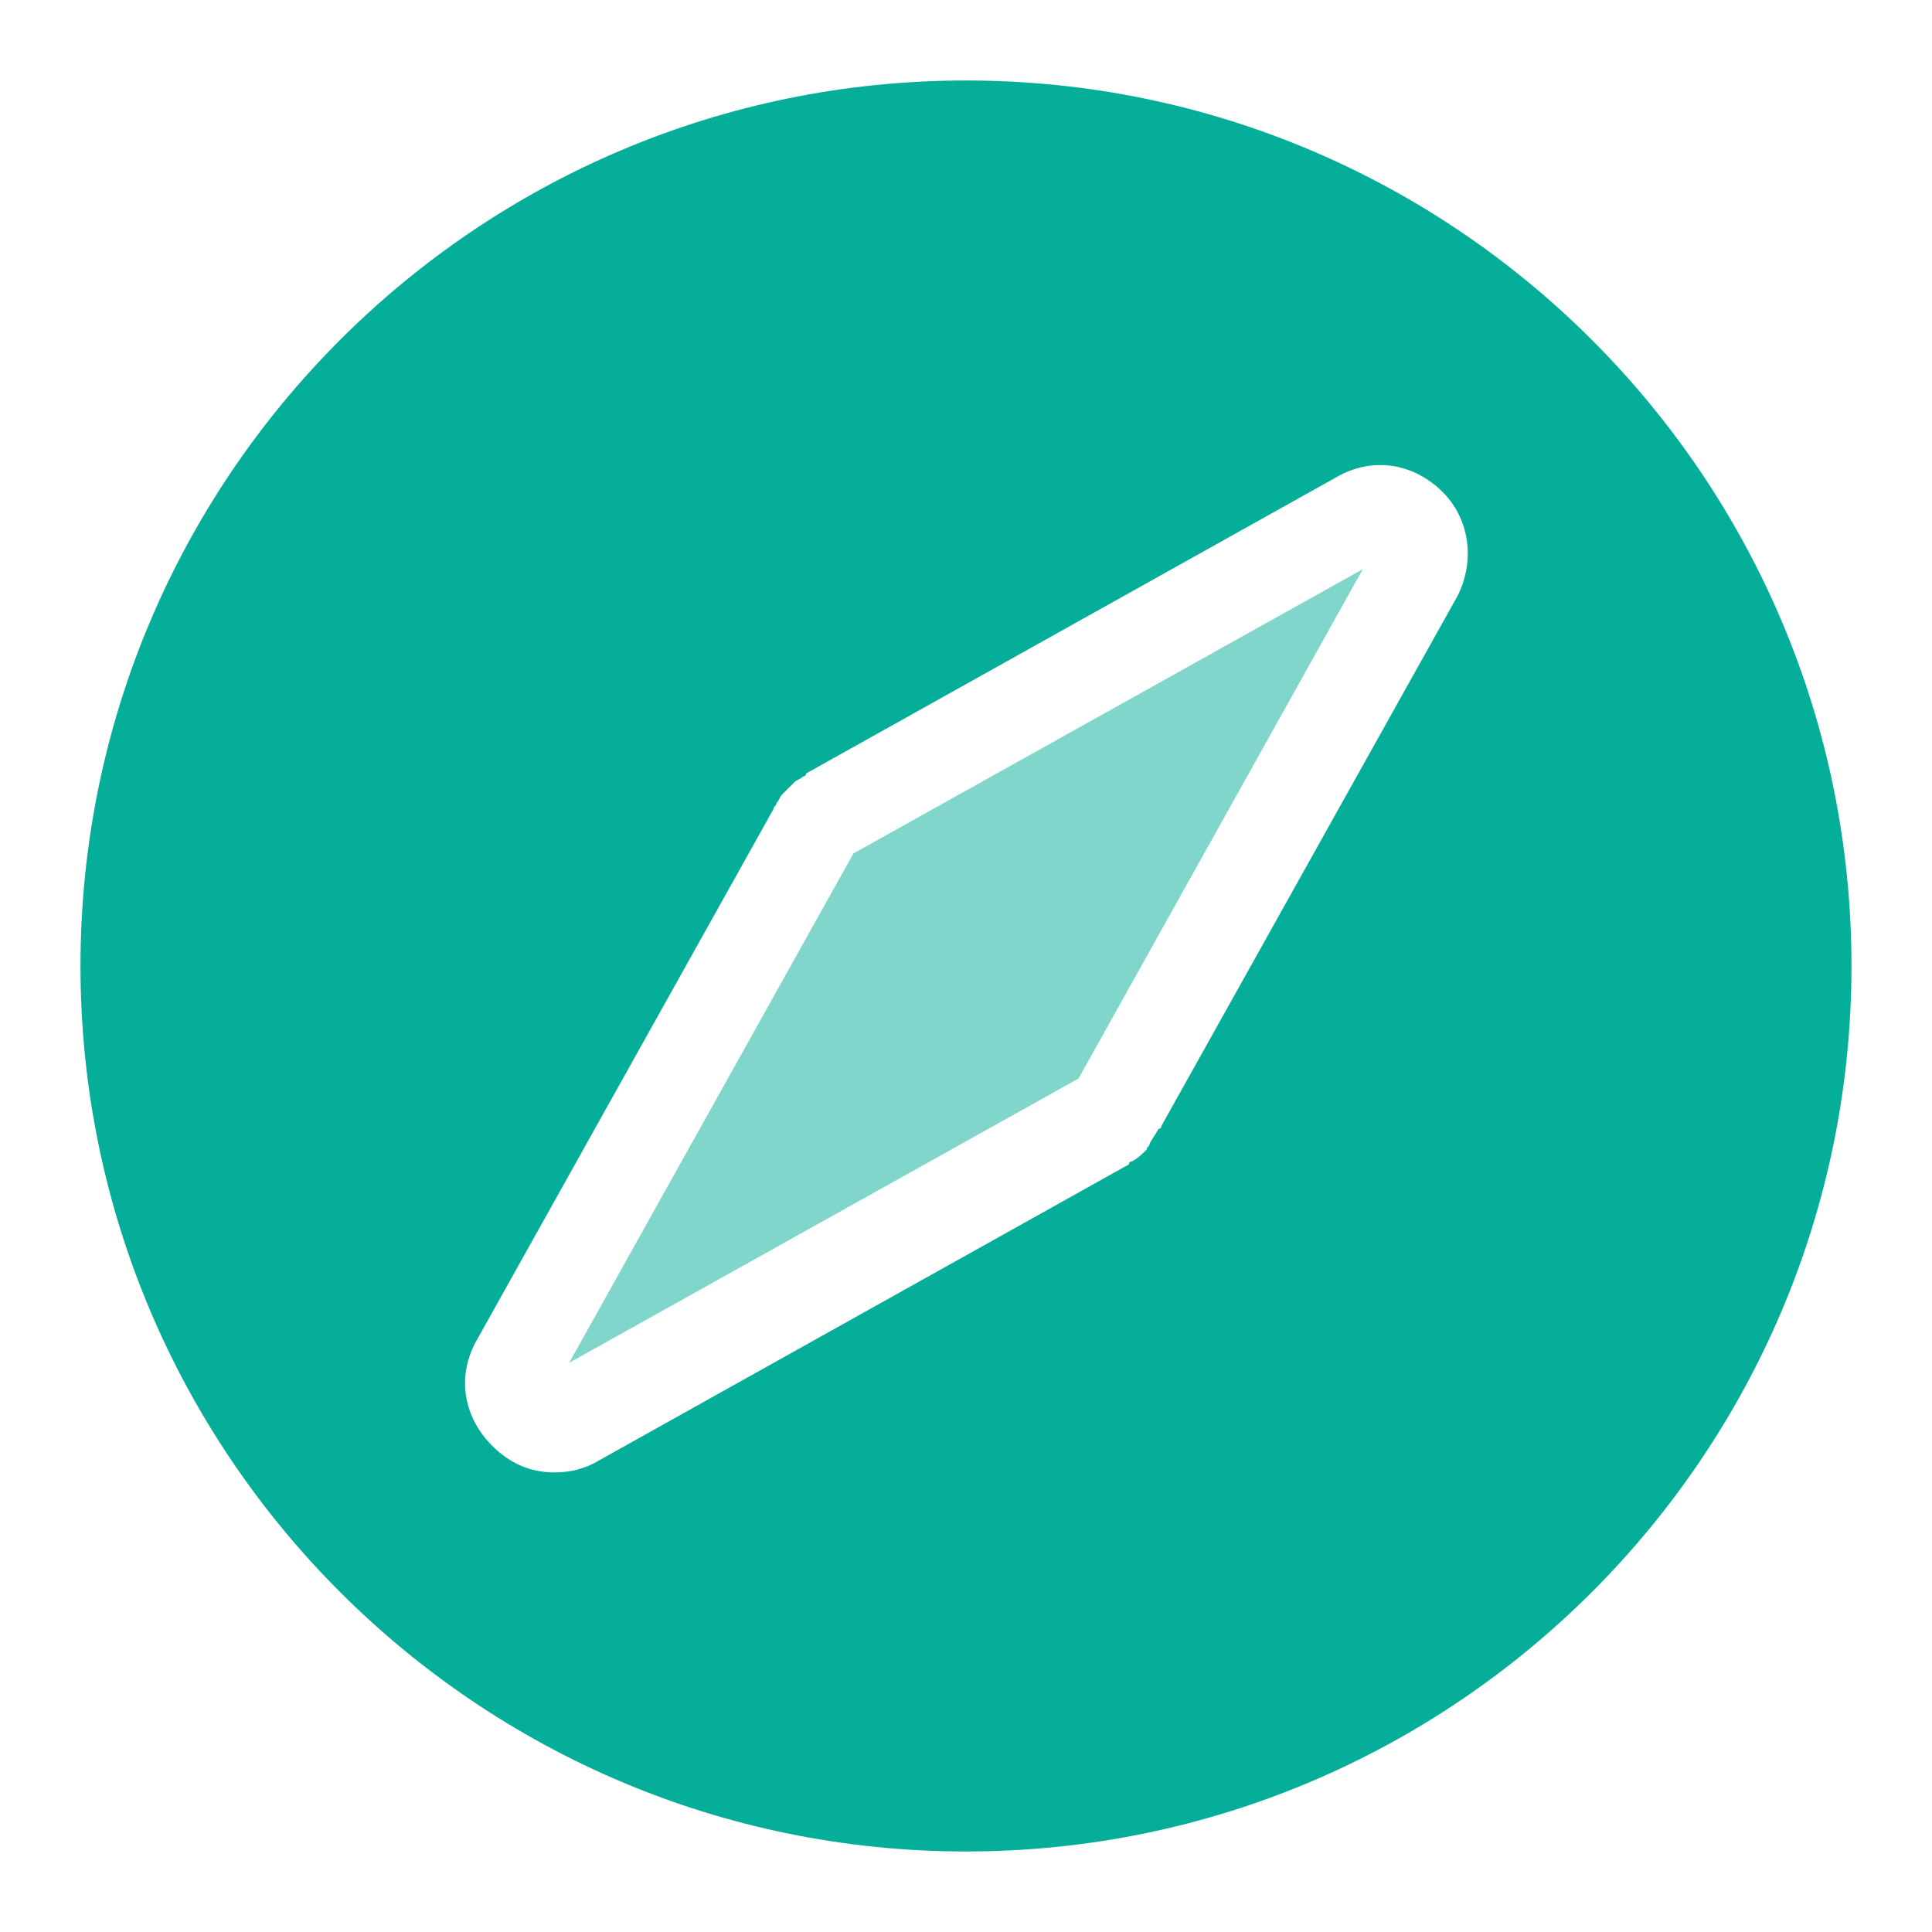
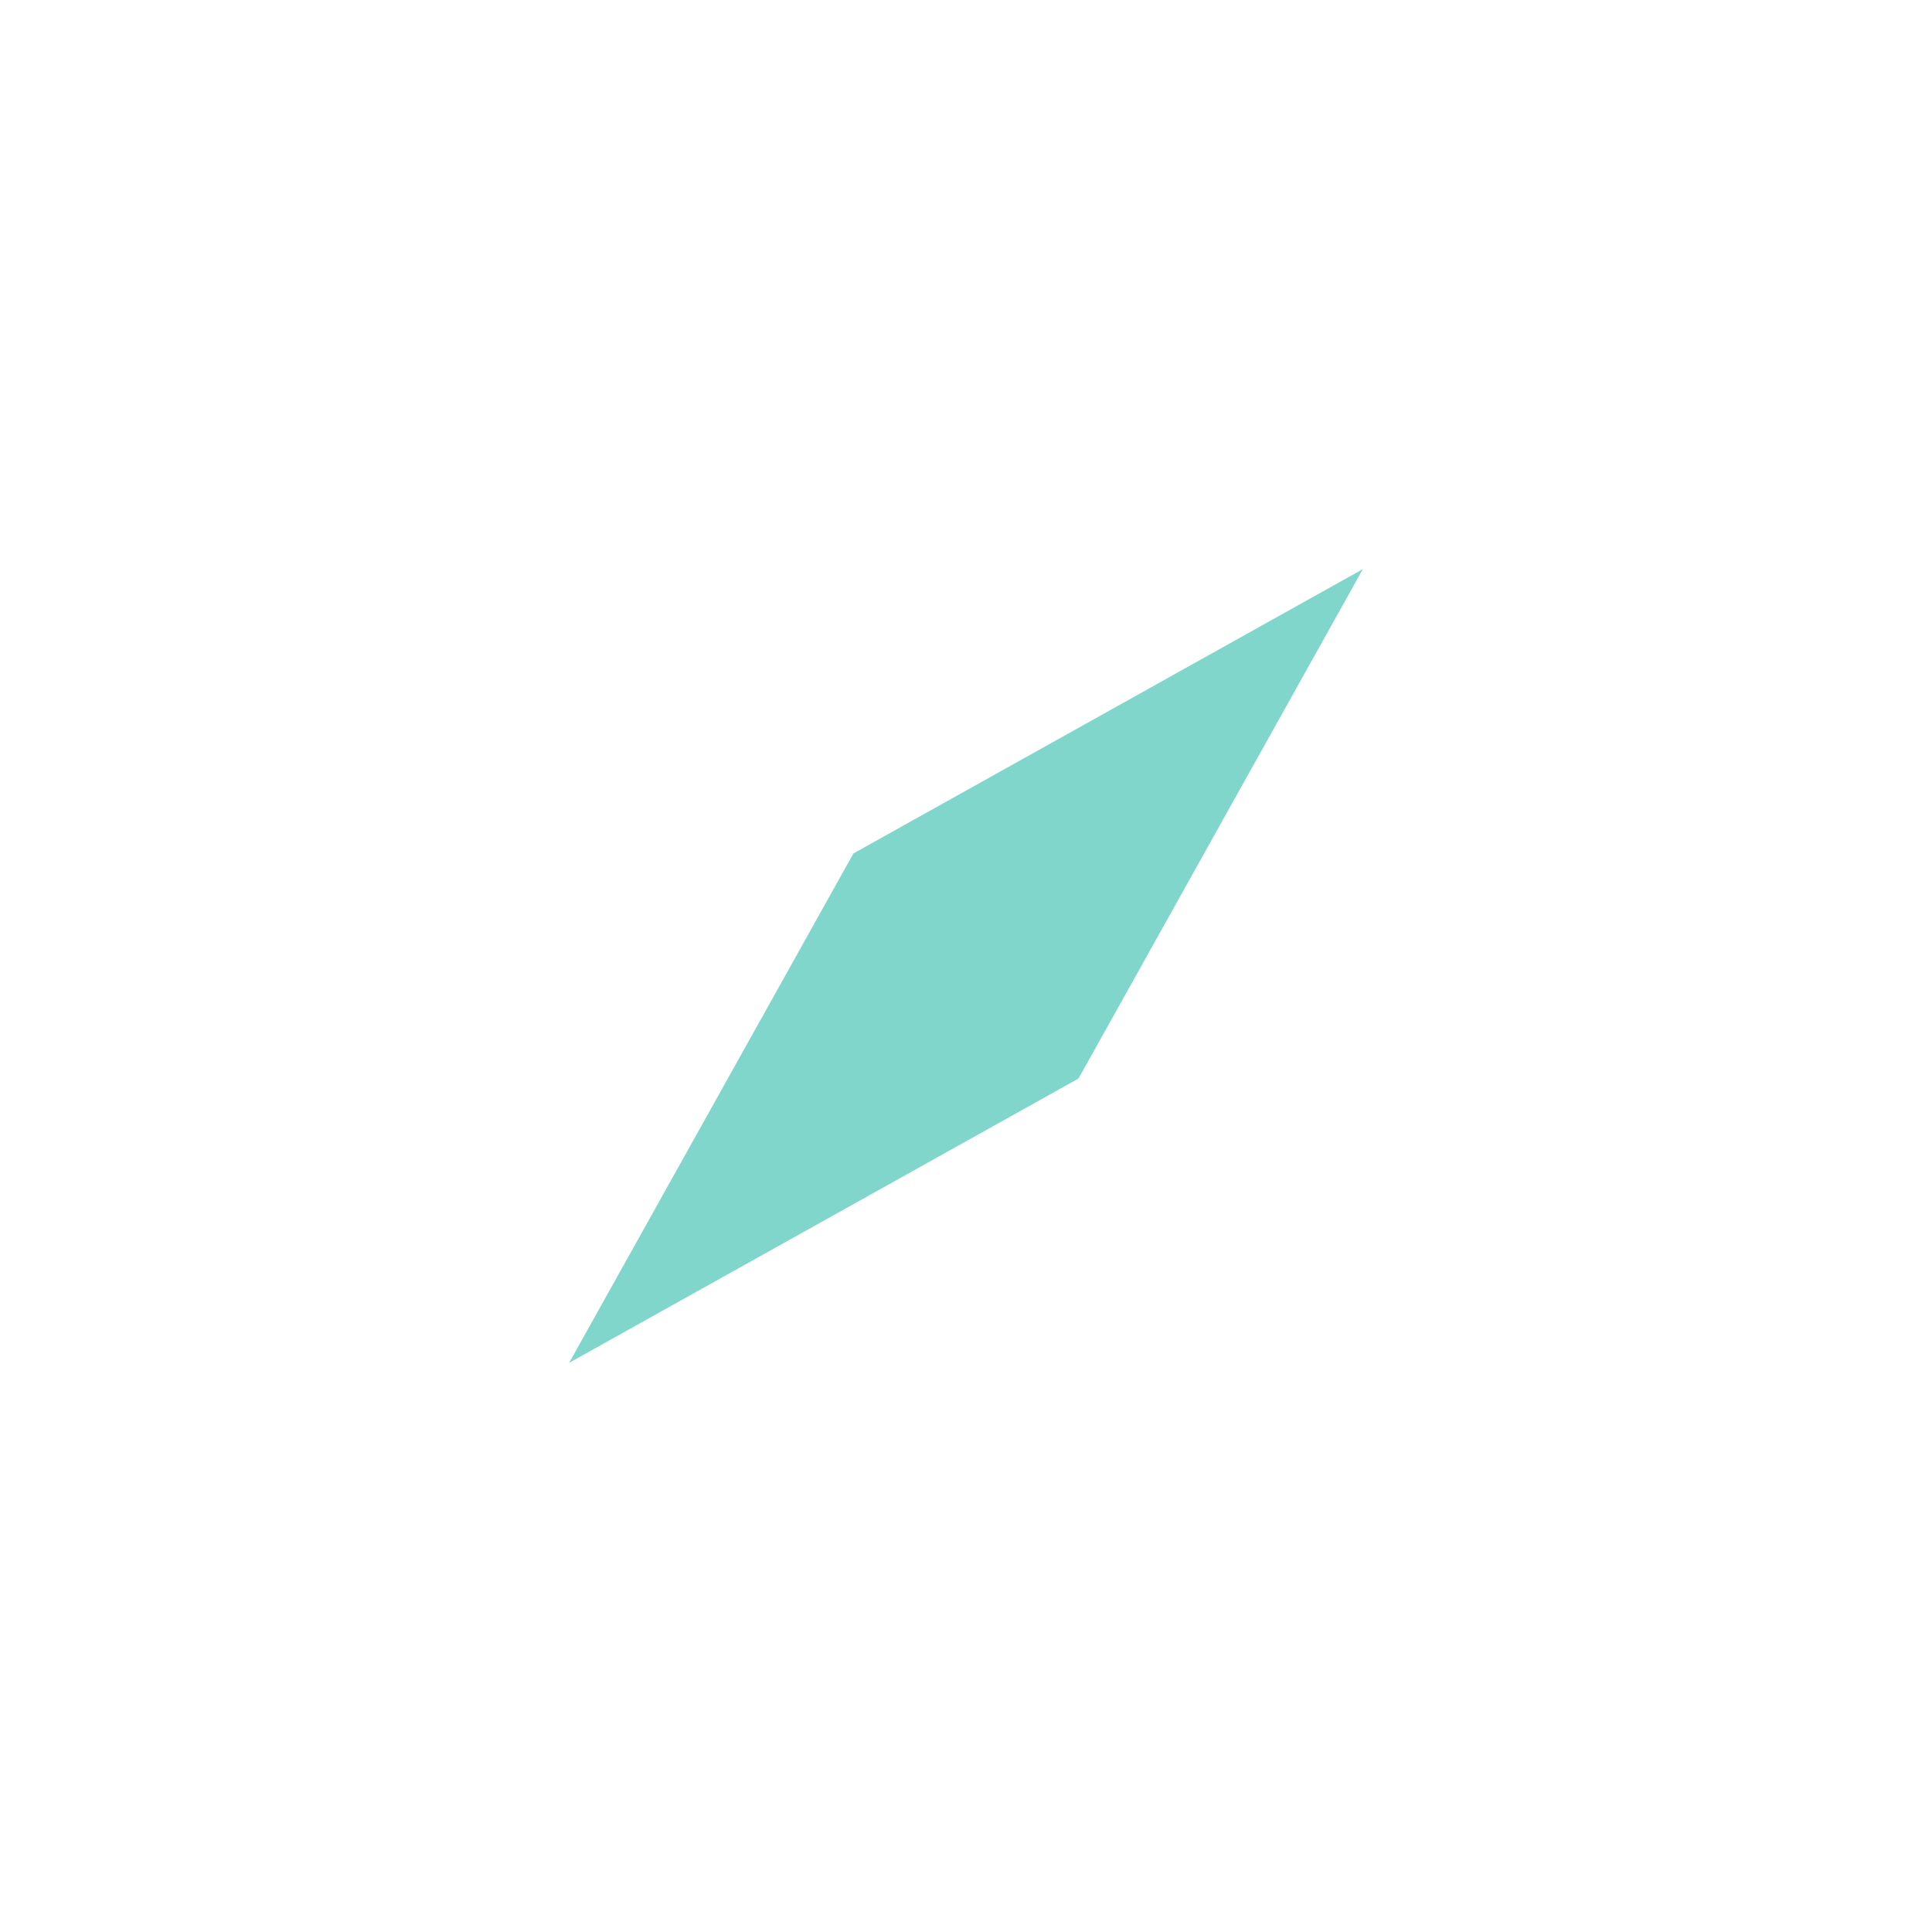
<svg xmlns="http://www.w3.org/2000/svg" width="50px" height="50px" viewBox="0 0 50 50" version="1.1">
  <title>09E76ACF-6EC3-456D-9A4A-73B9C3C3C665</title>
  <g id="Site" stroke="none" stroke-width="1" fill="none" fill-rule="evenodd">
    <g id="01.-Products-/-01.-Managed-Kubernetes-Platform" transform="translate(-325, -3670)" fill="#04AE99" fill-rule="nonzero">
      <g id="Feature-Small" transform="translate(0, 2800)">
        <g id="Grid" transform="translate(75, 400)">
          <g id="Feature-/-Item-Icon-Left" transform="translate(220, 460)">
            <g id="Icon" transform="translate(30, 10)">
              <g id="compass" transform="translate(2.083, 2.083)">
                <polygon id="Path" opacity="0.5" points="12.646 33.187 25.829 25.829 33.187 12.646 20.004 20.004" />
-                 <path d="M22.917,0 C10.27,0 0,10.27 0,22.917 C0,35.563 10.27,45.833 22.917,45.833 C35.563,45.833 45.833,35.563 45.833,22.917 C45.833,10.27 35.563,0 22.917,0 Z M35.64,13.336 L27.975,27.055 C27.975,27.055 27.975,27.132 27.899,27.132 C27.822,27.285 27.745,27.362 27.669,27.515 C27.669,27.592 27.592,27.592 27.592,27.669 C27.515,27.745 27.362,27.899 27.209,27.975 C27.209,27.975 27.132,27.975 27.132,28.052 L13.413,35.716 C13.03,35.946 12.646,36.023 12.263,36.023 C11.65,36.023 11.113,35.793 10.654,35.333 C9.887,34.567 9.734,33.494 10.27,32.574 L17.935,18.855 C17.935,18.778 18.011,18.778 18.011,18.701 C18.088,18.625 18.088,18.548 18.165,18.471 C18.241,18.395 18.241,18.395 18.318,18.318 C18.395,18.241 18.395,18.241 18.471,18.165 C18.548,18.088 18.625,18.088 18.701,18.011 C18.778,18.011 18.778,17.935 18.778,17.935 L32.497,10.27 C33.417,9.734 34.49,9.887 35.256,10.654 C35.946,11.343 36.1,12.416 35.64,13.336 Z" id="Shape" />
              </g>
            </g>
          </g>
        </g>
      </g>
    </g>
  </g>
</svg>